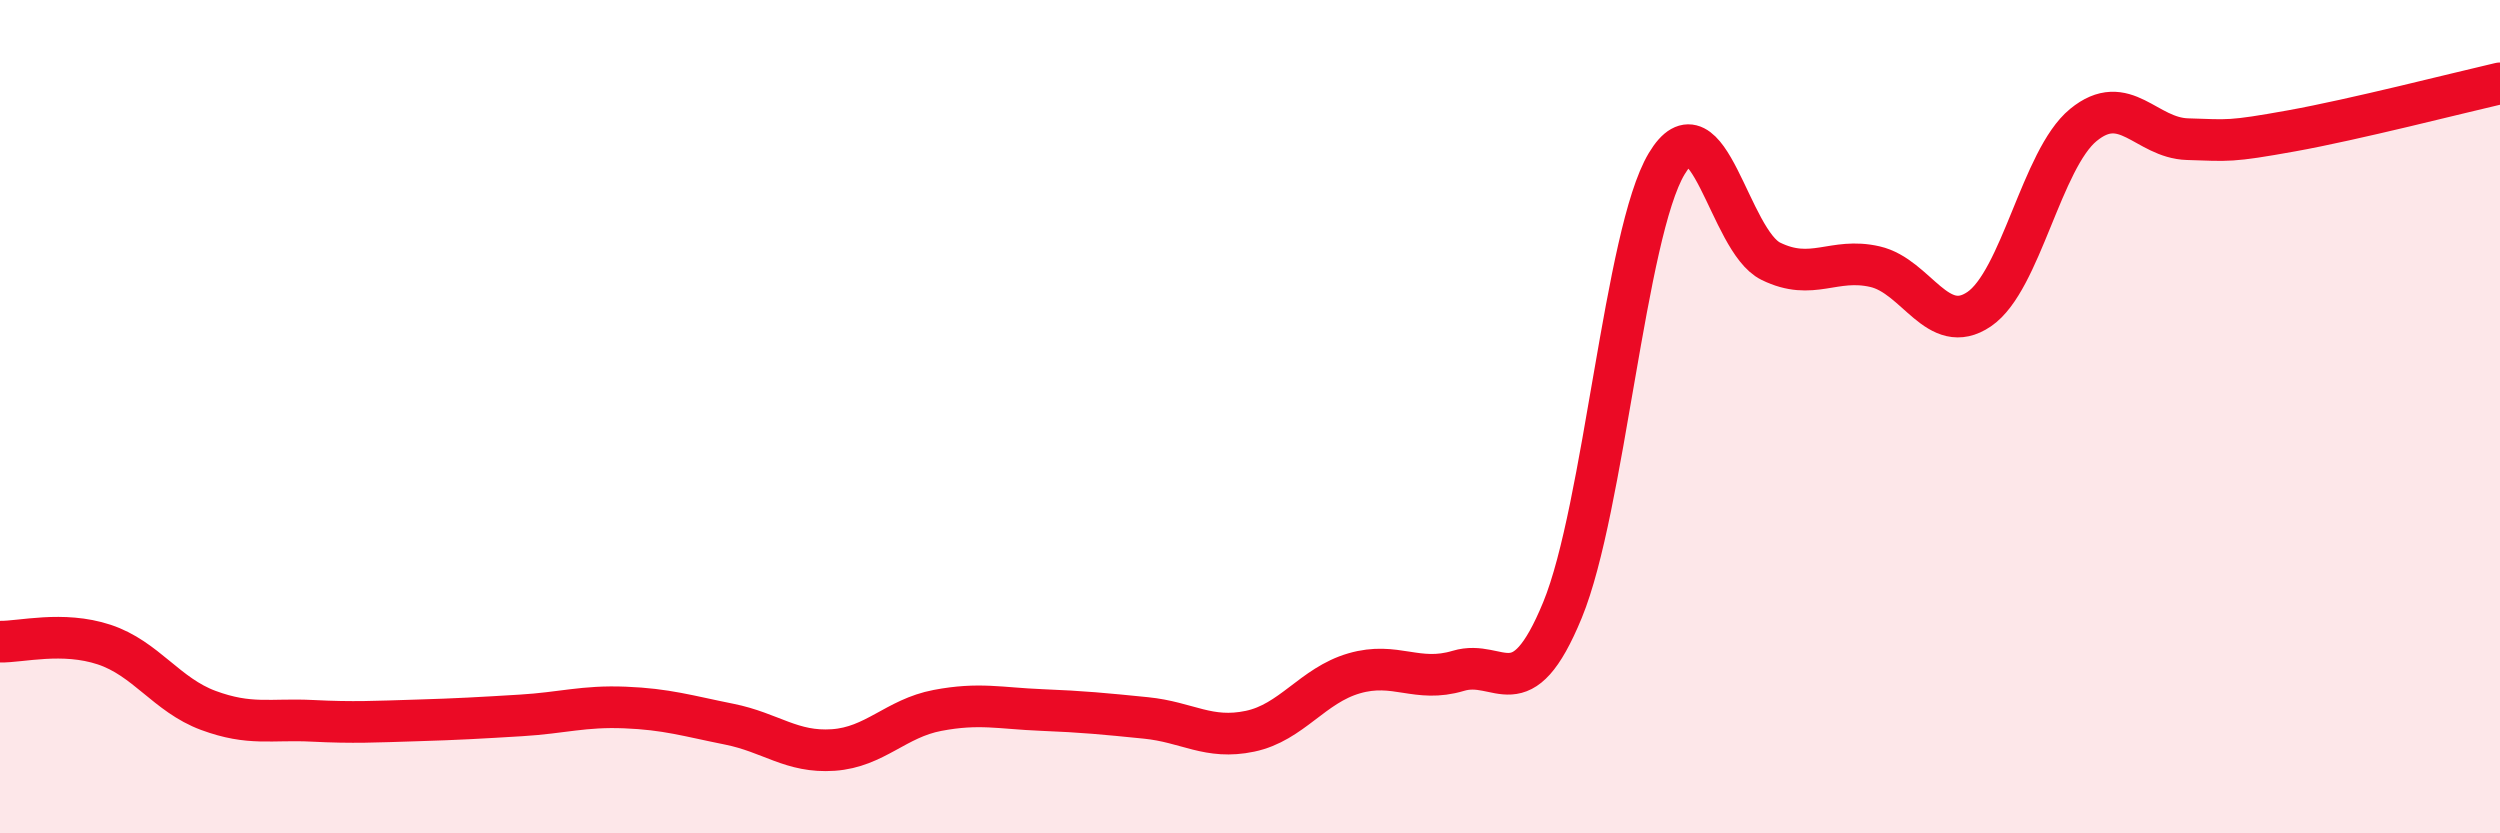
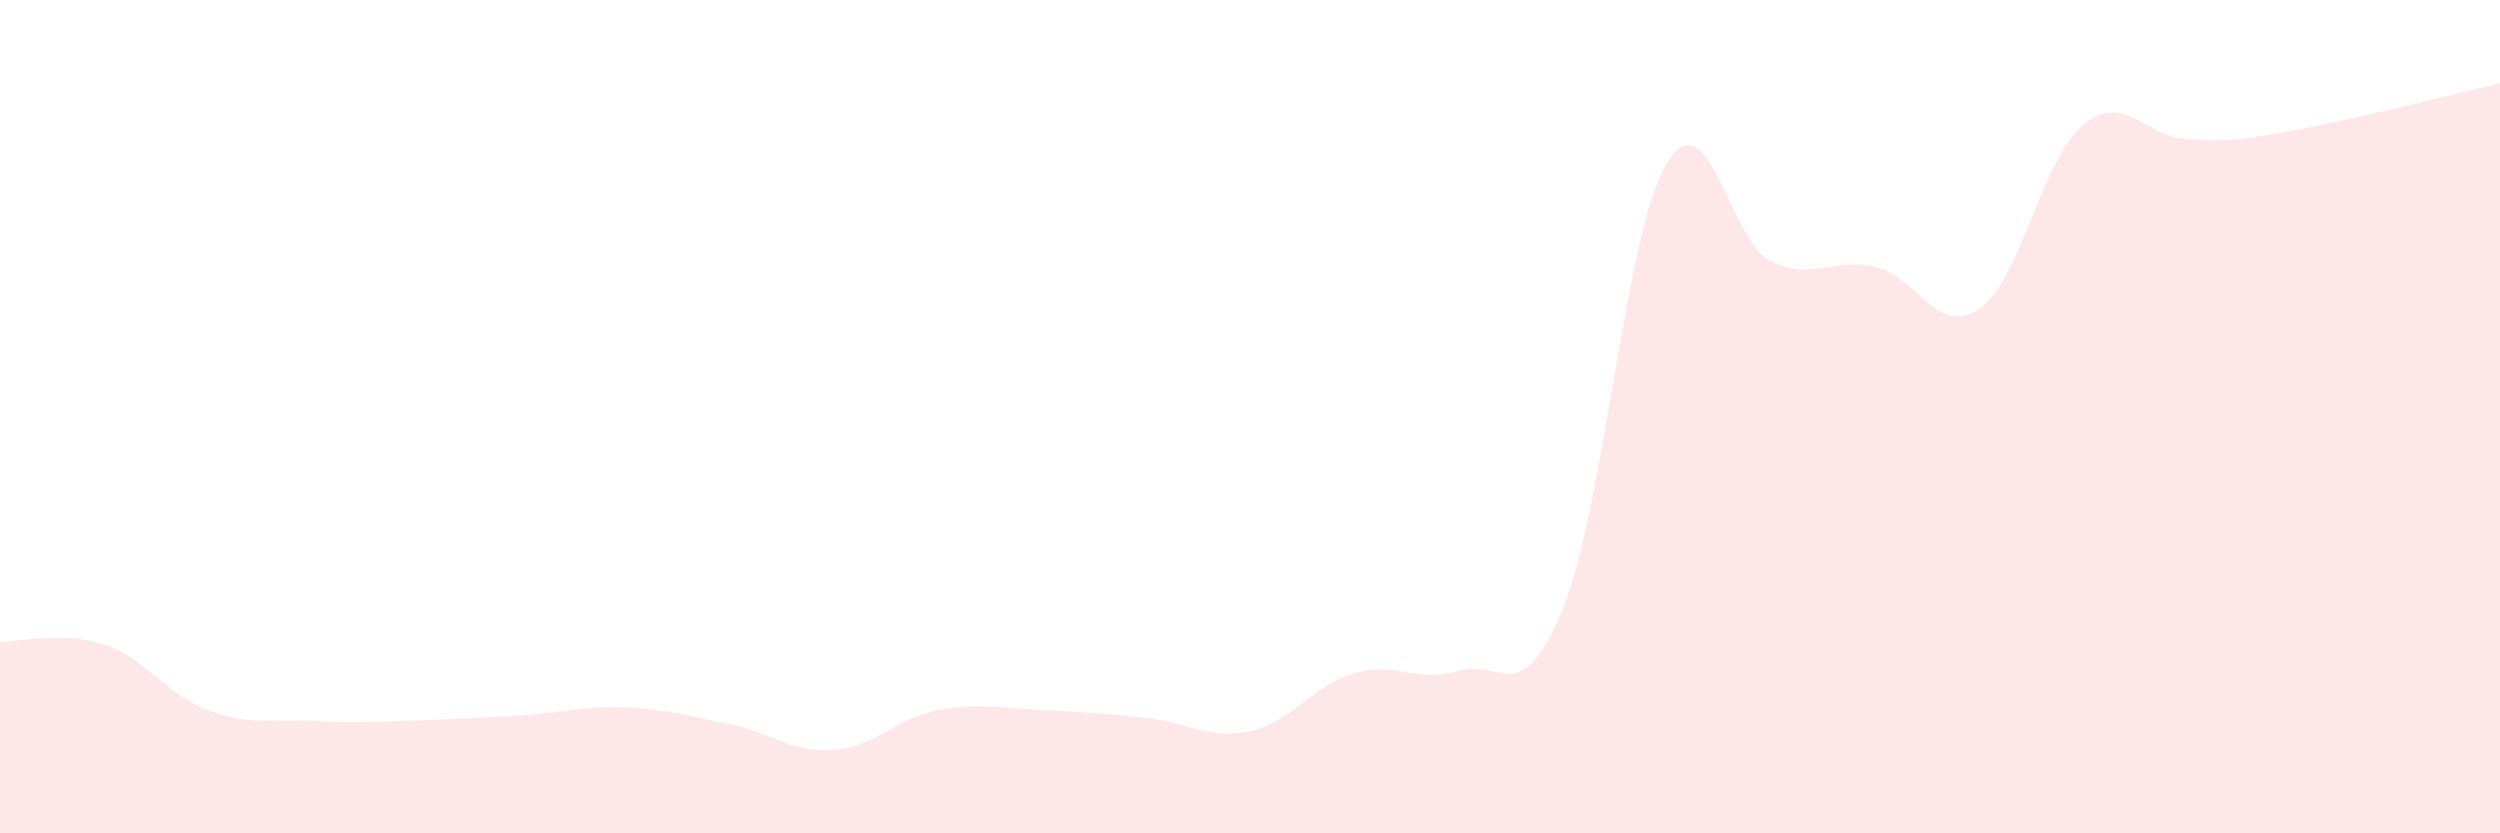
<svg xmlns="http://www.w3.org/2000/svg" width="60" height="20" viewBox="0 0 60 20">
  <path d="M 0,15.4 C 0.5,15.41 1.5,15.14 2.5,15.47 C 3.5,15.8 4,16.68 5,17.05 C 6,17.42 6.5,17.25 7.5,17.3 C 8.5,17.35 9,17.32 10,17.29 C 11,17.26 11.5,17.23 12.5,17.17 C 13.5,17.11 14,16.94 15,16.98 C 16,17.02 16.5,17.18 17.5,17.38 C 18.5,17.58 19,18.07 20,18 C 21,17.93 21.5,17.24 22.5,17.05 C 23.5,16.86 24,17 25,17.04 C 26,17.08 26.5,17.13 27.5,17.23 C 28.5,17.33 29,17.76 30,17.55 C 31,17.34 31.5,16.45 32.5,16.16 C 33.5,15.87 34,16.4 35,16.1 C 36,15.8 36.5,17.07 37.5,14.64 C 38.5,12.21 39,5.6 40,3.93 C 41,2.26 41.5,5.78 42.5,6.27 C 43.5,6.76 44,6.17 45,6.4 C 46,6.63 46.5,8.1 47.5,7.42 C 48.5,6.74 49,3.82 50,3 C 51,2.18 51.5,3.31 52.5,3.34 C 53.5,3.37 53.5,3.41 55,3.14 C 56.5,2.87 59,2.23 60,2L60 20L0 20Z" fill="#EB0A25" opacity="0.1" stroke-linecap="round" stroke-linejoin="round" />
-   <path d="M 0,15.4 C 0.5,15.41 1.5,15.14 2.5,15.47 C 3.5,15.8 4,16.68 5,17.05 C 6,17.42 6.5,17.25 7.5,17.3 C 8.5,17.35 9,17.32 10,17.29 C 11,17.26 11.5,17.23 12.5,17.17 C 13.5,17.11 14,16.94 15,16.98 C 16,17.02 16.5,17.18 17.5,17.38 C 18.5,17.58 19,18.07 20,18 C 21,17.93 21.5,17.24 22.5,17.05 C 23.5,16.86 24,17 25,17.04 C 26,17.08 26.5,17.13 27.5,17.23 C 28.5,17.33 29,17.76 30,17.55 C 31,17.34 31.5,16.45 32.5,16.16 C 33.5,15.87 34,16.4 35,16.1 C 36,15.8 36.5,17.07 37.5,14.64 C 38.5,12.21 39,5.6 40,3.93 C 41,2.26 41.5,5.78 42.5,6.27 C 43.5,6.76 44,6.17 45,6.4 C 46,6.63 46.5,8.1 47.5,7.42 C 48.5,6.74 49,3.82 50,3 C 51,2.18 51.5,3.31 52.5,3.34 C 53.5,3.37 53.5,3.41 55,3.14 C 56.5,2.87 59,2.23 60,2" stroke="#EB0A25" stroke-width="1" fill="none" stroke-linecap="round" stroke-linejoin="round" />
</svg>